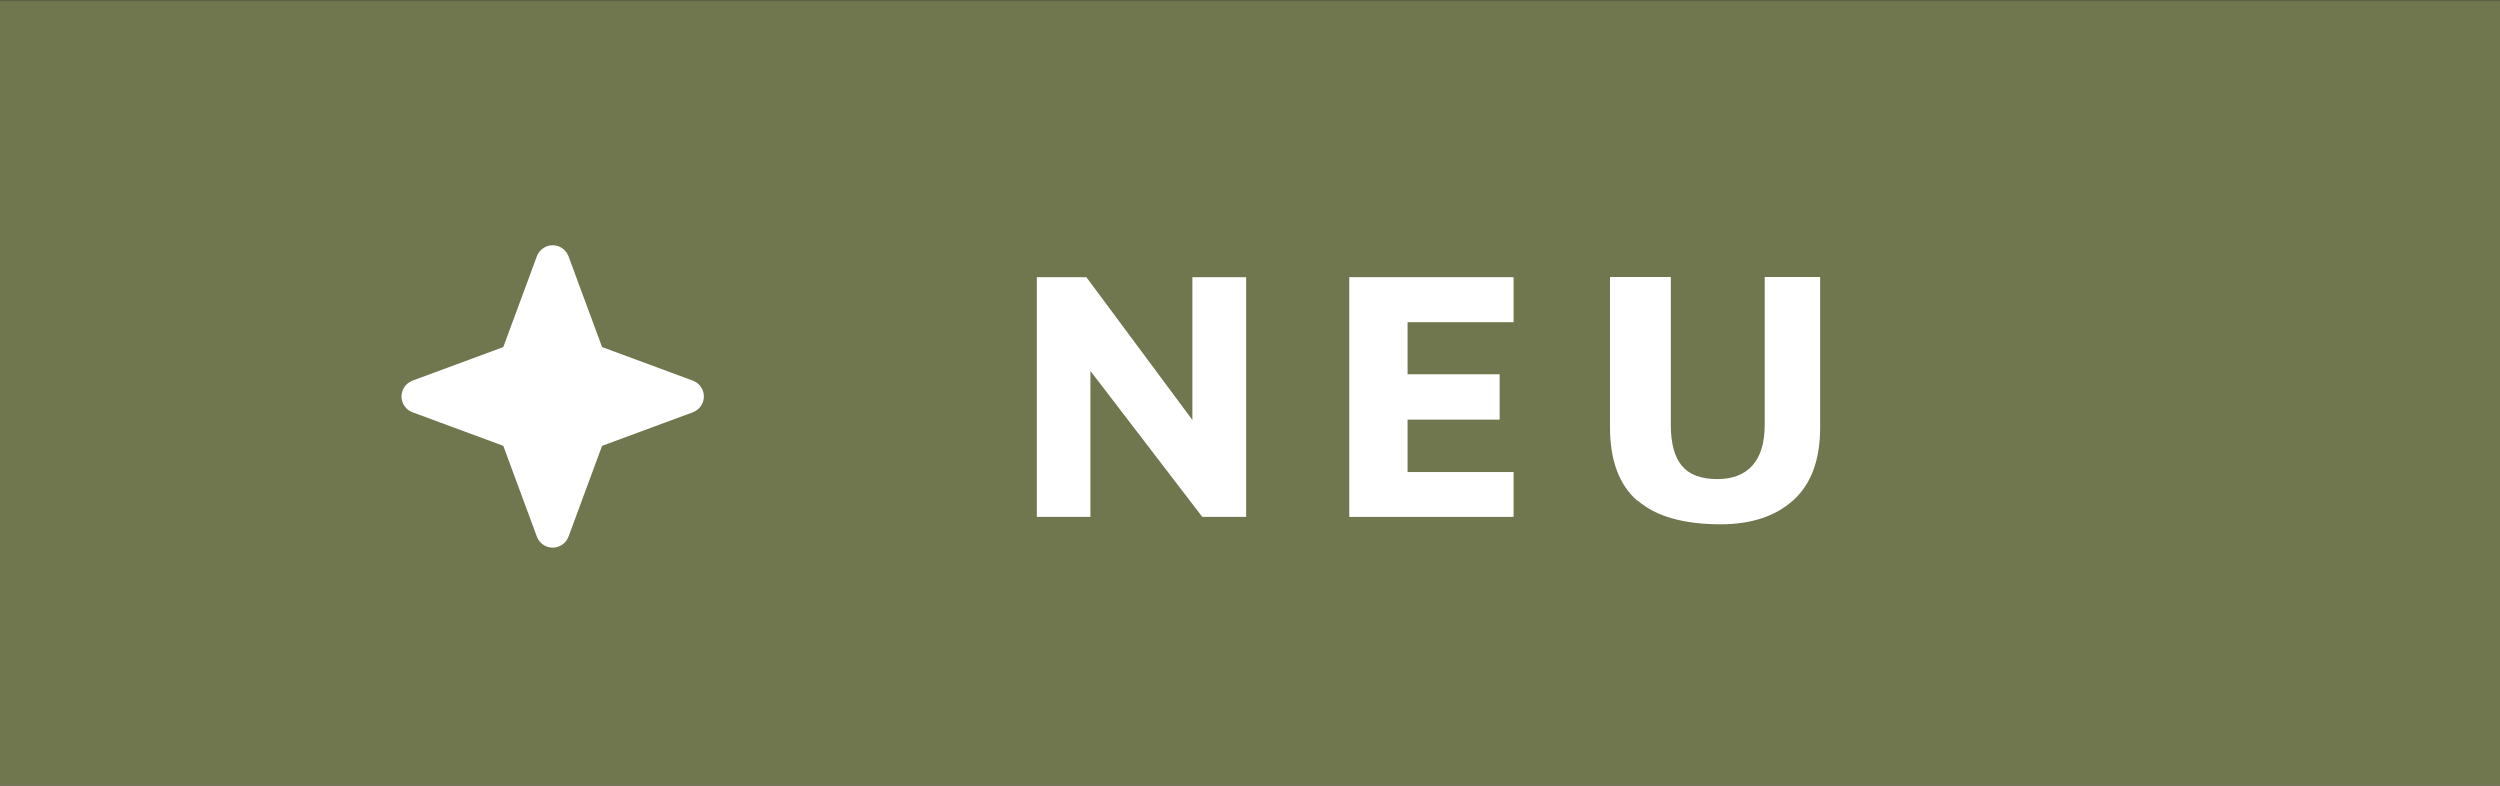
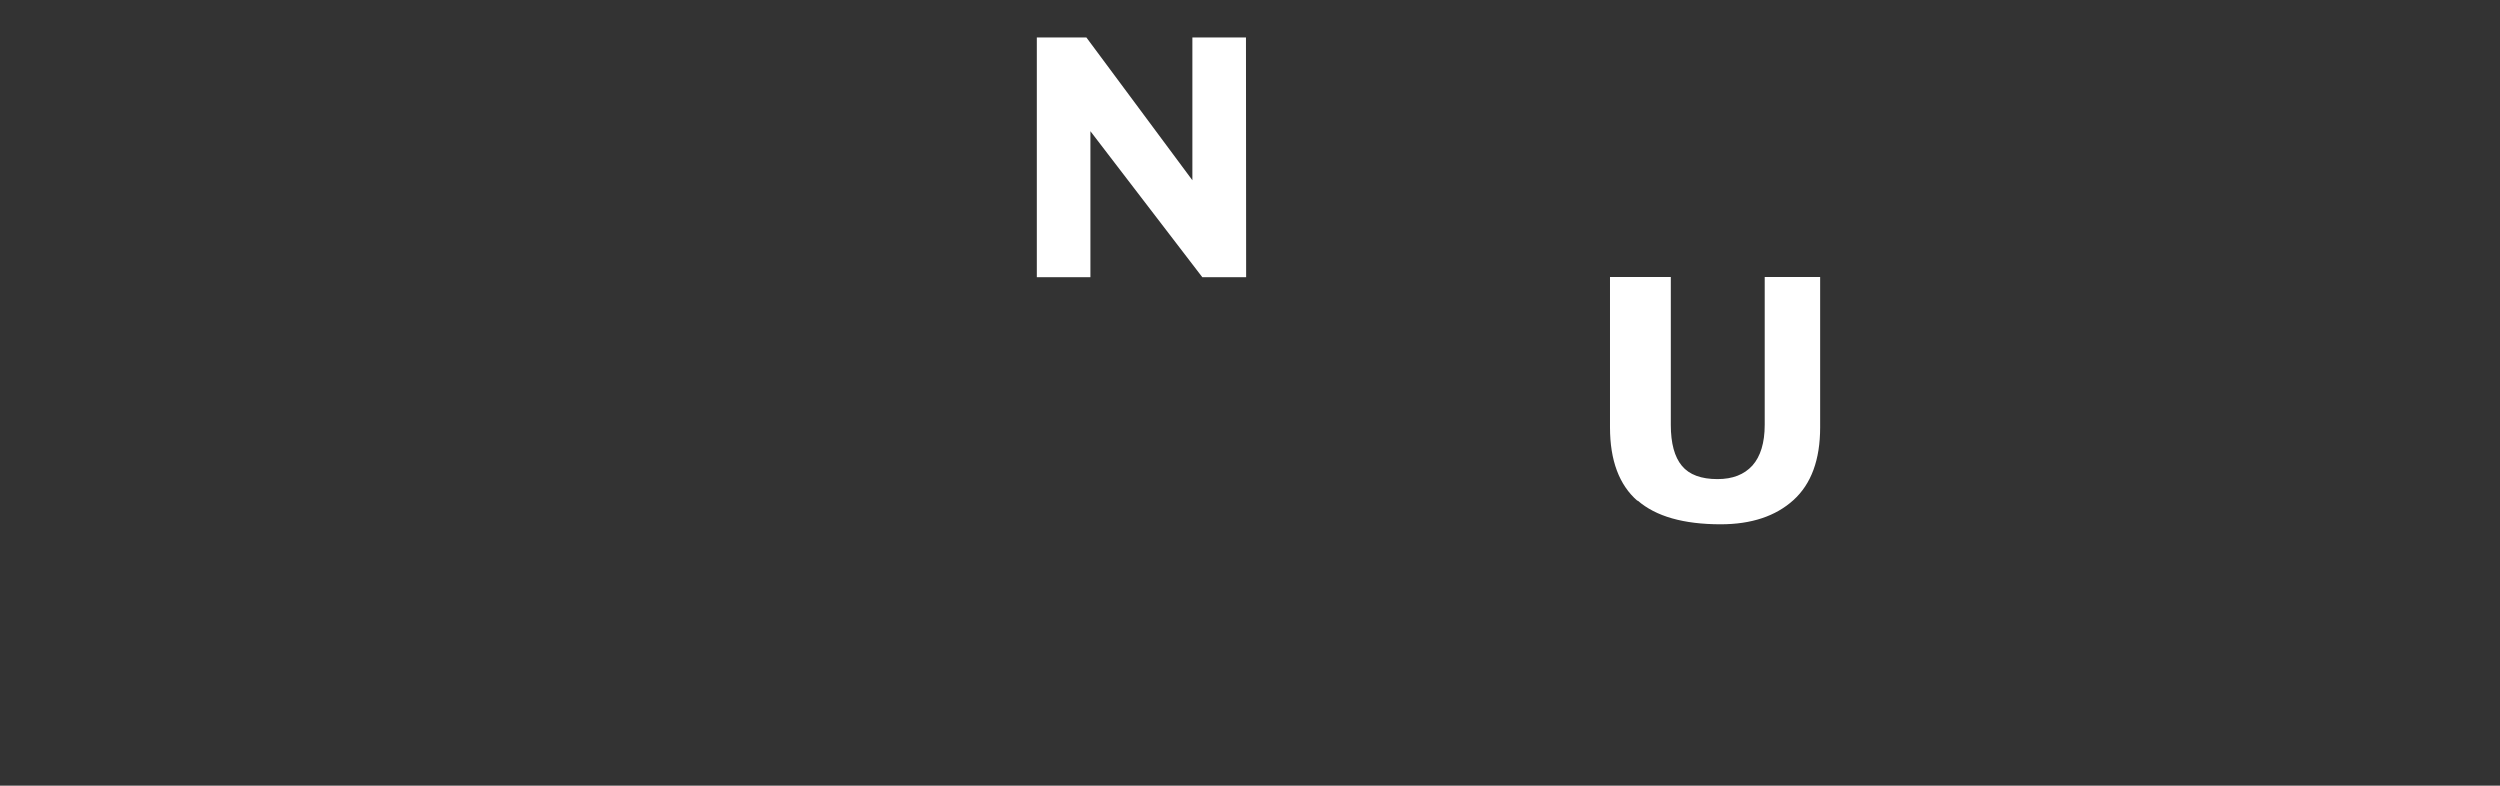
<svg xmlns="http://www.w3.org/2000/svg" id="Ebene_1" data-name="Ebene 1" viewBox="0 0 148.82 46.77">
  <rect x="0" y="0" width="148.82" height="46.77" fill="#333333" stroke="none" />
  <defs>
    <style>
      .cls-1 {
        fill: #70774f;
      }

      .cls-2 {
        fill: #fff;
      }
    </style>
  </defs>
-   <rect class="cls-1" y=".02" width="148.82" height="46.77" />
  <g>
-     <path class="cls-2" d="M74.18,16.5v14.27h-2.61l-6.66-8.69v8.69h-3.19v-14.27h2.95l6.31,8.5v-8.5h3.19Z" />
-     <path class="cls-2" d="M80.32,16.5h9.78v2.68h-6.31v3.1h5.48v2.7h-5.48v3.12h6.31v2.67h-9.78v-14.27Z" />
+     <path class="cls-2" d="M74.18,16.5h-2.61l-6.66-8.69v8.69h-3.19v-14.27h2.95l6.31,8.5v-8.5h3.19Z" />
    <path class="cls-2" d="M97.47,29.81c-1.08-.94-1.63-2.4-1.63-4.37v-8.95h3.62v8.8c0,1.1.22,1.91.66,2.44.44.53,1.15.79,2.12.79.9,0,1.59-.27,2.08-.81.48-.54.73-1.35.73-2.42v-8.8h3.3v8.95c0,1.93-.53,3.37-1.59,4.33-1.06.96-2.51,1.44-4.33,1.44-2.21,0-3.86-.47-4.94-1.41Z" />
  </g>
-   <path class="cls-2" d="M33.84,15.25c-.15-.39-.52-.65-.94-.65s-.79.26-.94.65l-2,5.41-5.41,2c-.39.15-.65.52-.65.94s.26.79.65.94l5.41,2,2,5.41c.15.39.52.65.94.65s.79-.26.94-.65l2-5.41,5.41-2c.39-.15.65-.52.65-.94s-.26-.79-.65-.94l-5.41-2-2-5.41Z" />
</svg>